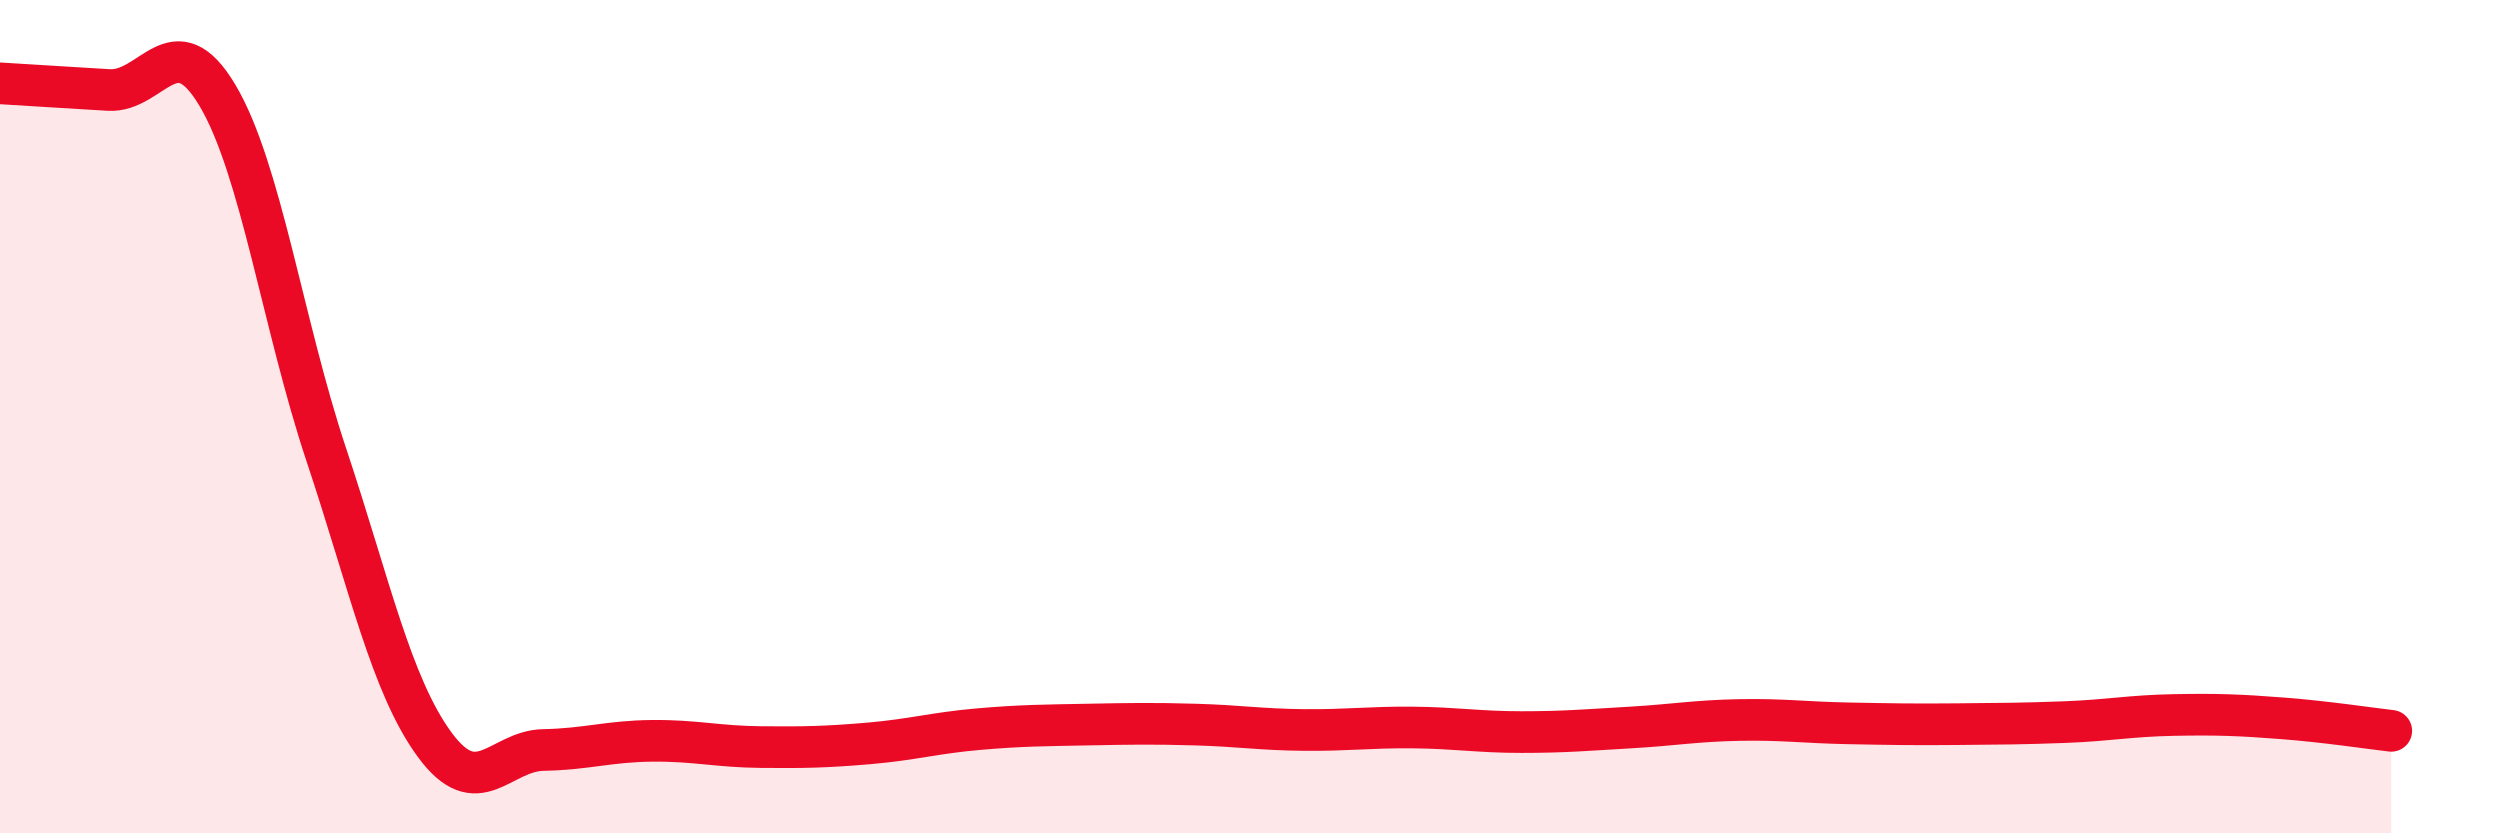
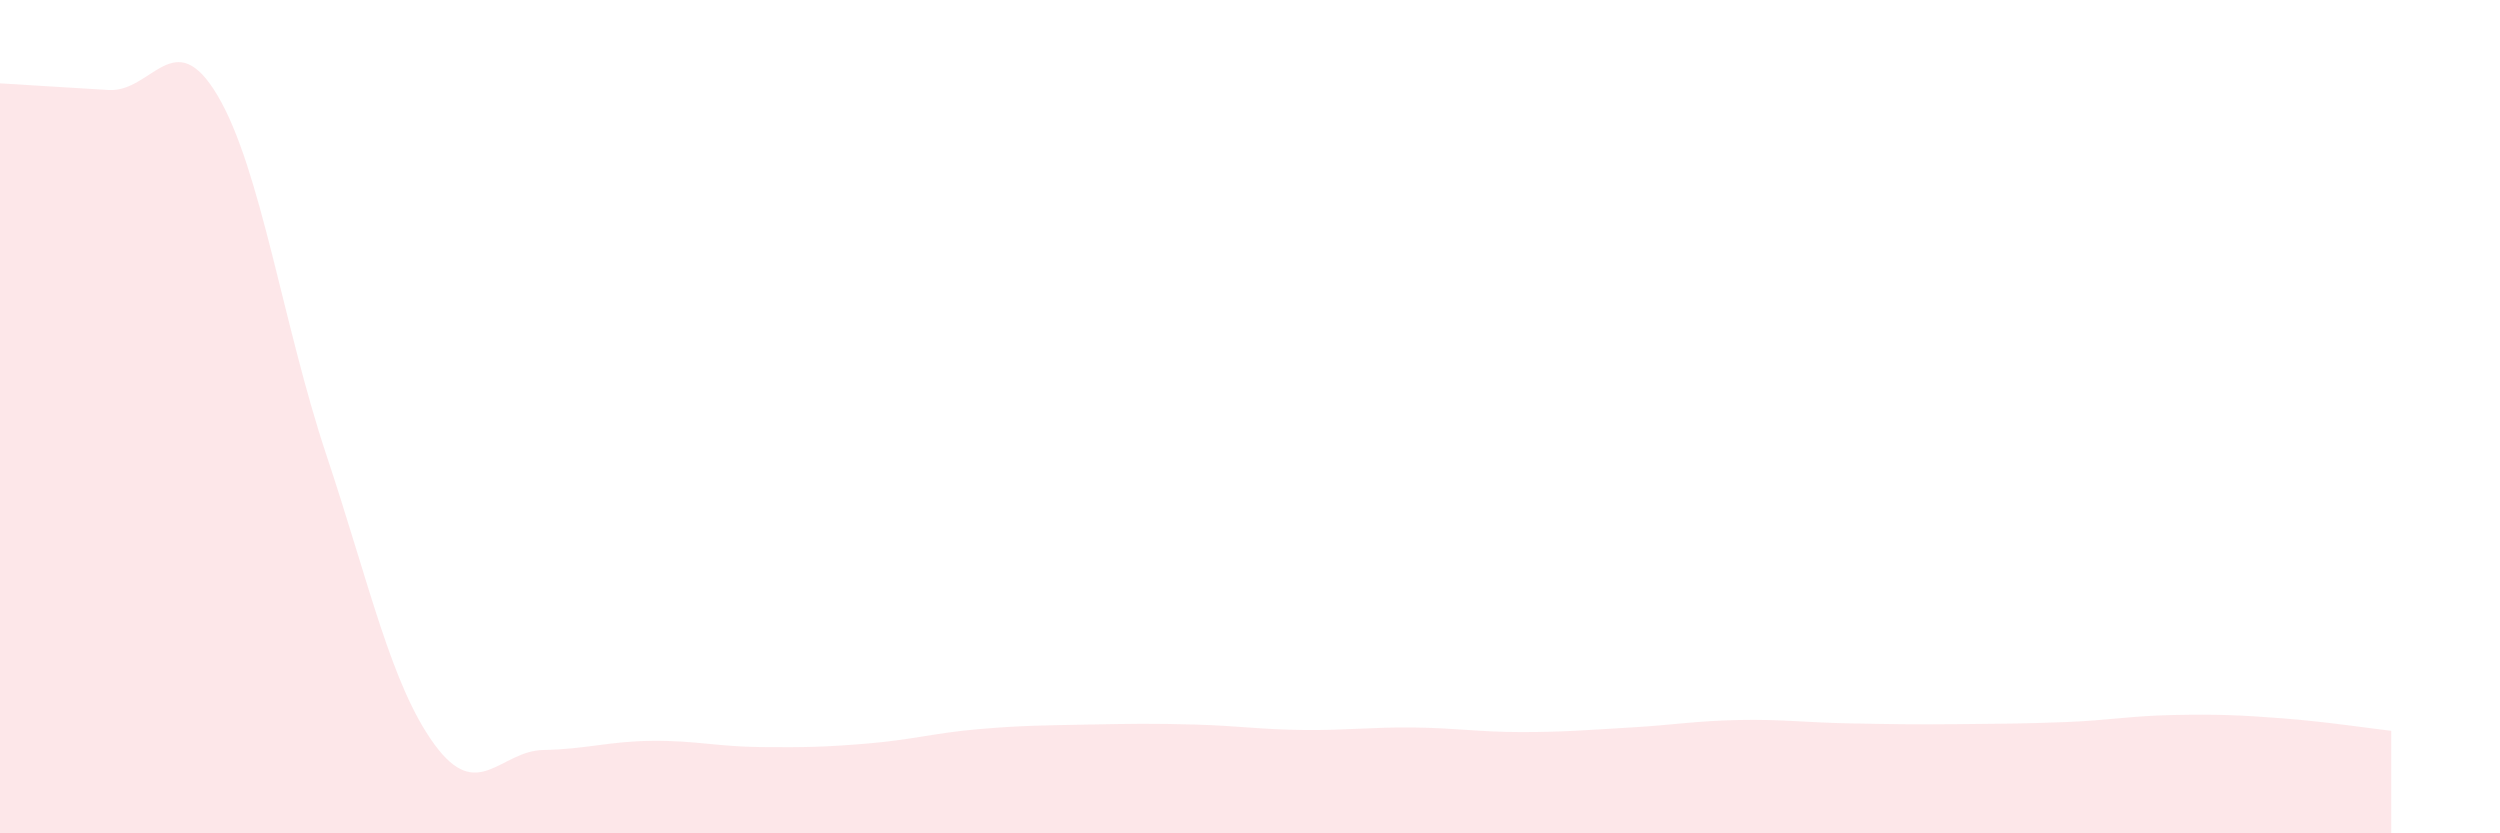
<svg xmlns="http://www.w3.org/2000/svg" width="60" height="20" viewBox="0 0 60 20">
  <path d="M 0,2 C 0.52,2.03 1.57,2.1 2.61,2.16 C 3.65,2.22 4.18,0.54 5.22,2.29 C 6.26,4.04 6.79,7.79 7.83,10.91 C 8.87,14.03 9.39,16.45 10.43,17.87 C 11.47,19.29 12,18.02 13.04,18 C 14.08,17.98 14.61,17.79 15.65,17.78 C 16.69,17.77 17.22,17.92 18.26,17.93 C 19.3,17.94 19.83,17.93 20.87,17.84 C 21.91,17.75 22.44,17.59 23.48,17.5 C 24.52,17.41 25.05,17.41 26.09,17.39 C 27.13,17.37 27.66,17.36 28.7,17.39 C 29.74,17.42 30.26,17.51 31.3,17.52 C 32.34,17.53 32.87,17.45 33.91,17.46 C 34.95,17.47 35.48,17.57 36.52,17.57 C 37.56,17.57 38.09,17.52 39.13,17.46 C 40.17,17.4 40.7,17.3 41.74,17.28 C 42.78,17.26 43.31,17.34 44.35,17.36 C 45.39,17.38 45.92,17.39 46.96,17.38 C 48,17.37 48.53,17.37 49.57,17.33 C 50.61,17.29 51.13,17.18 52.17,17.16 C 53.21,17.14 53.74,17.16 54.78,17.24 C 55.82,17.32 56.87,17.48 57.39,17.54L57.39 20L0 20Z" fill="#EB0A25" opacity="0.1" stroke-linecap="round" stroke-linejoin="round" />
-   <path d="M 0,2 C 0.52,2.03 1.57,2.1 2.61,2.16 C 3.65,2.22 4.18,0.54 5.22,2.29 C 6.26,4.04 6.79,7.79 7.83,10.91 C 8.87,14.03 9.39,16.45 10.43,17.87 C 11.47,19.29 12,18.02 13.04,18 C 14.08,17.98 14.61,17.79 15.65,17.78 C 16.69,17.77 17.22,17.92 18.26,17.93 C 19.3,17.94 19.83,17.93 20.87,17.84 C 21.91,17.75 22.44,17.59 23.48,17.5 C 24.52,17.41 25.05,17.41 26.09,17.39 C 27.13,17.37 27.66,17.36 28.7,17.39 C 29.74,17.42 30.26,17.51 31.3,17.52 C 32.34,17.53 32.87,17.45 33.91,17.46 C 34.95,17.47 35.48,17.57 36.52,17.57 C 37.56,17.57 38.09,17.52 39.13,17.46 C 40.17,17.4 40.7,17.3 41.74,17.28 C 42.78,17.26 43.31,17.34 44.35,17.36 C 45.39,17.38 45.92,17.39 46.96,17.38 C 48,17.37 48.53,17.37 49.57,17.33 C 50.61,17.29 51.13,17.18 52.17,17.16 C 53.21,17.14 53.74,17.16 54.78,17.24 C 55.82,17.32 56.87,17.48 57.39,17.54" stroke="#EB0A25" stroke-width="1" fill="none" stroke-linecap="round" stroke-linejoin="round" />
</svg>